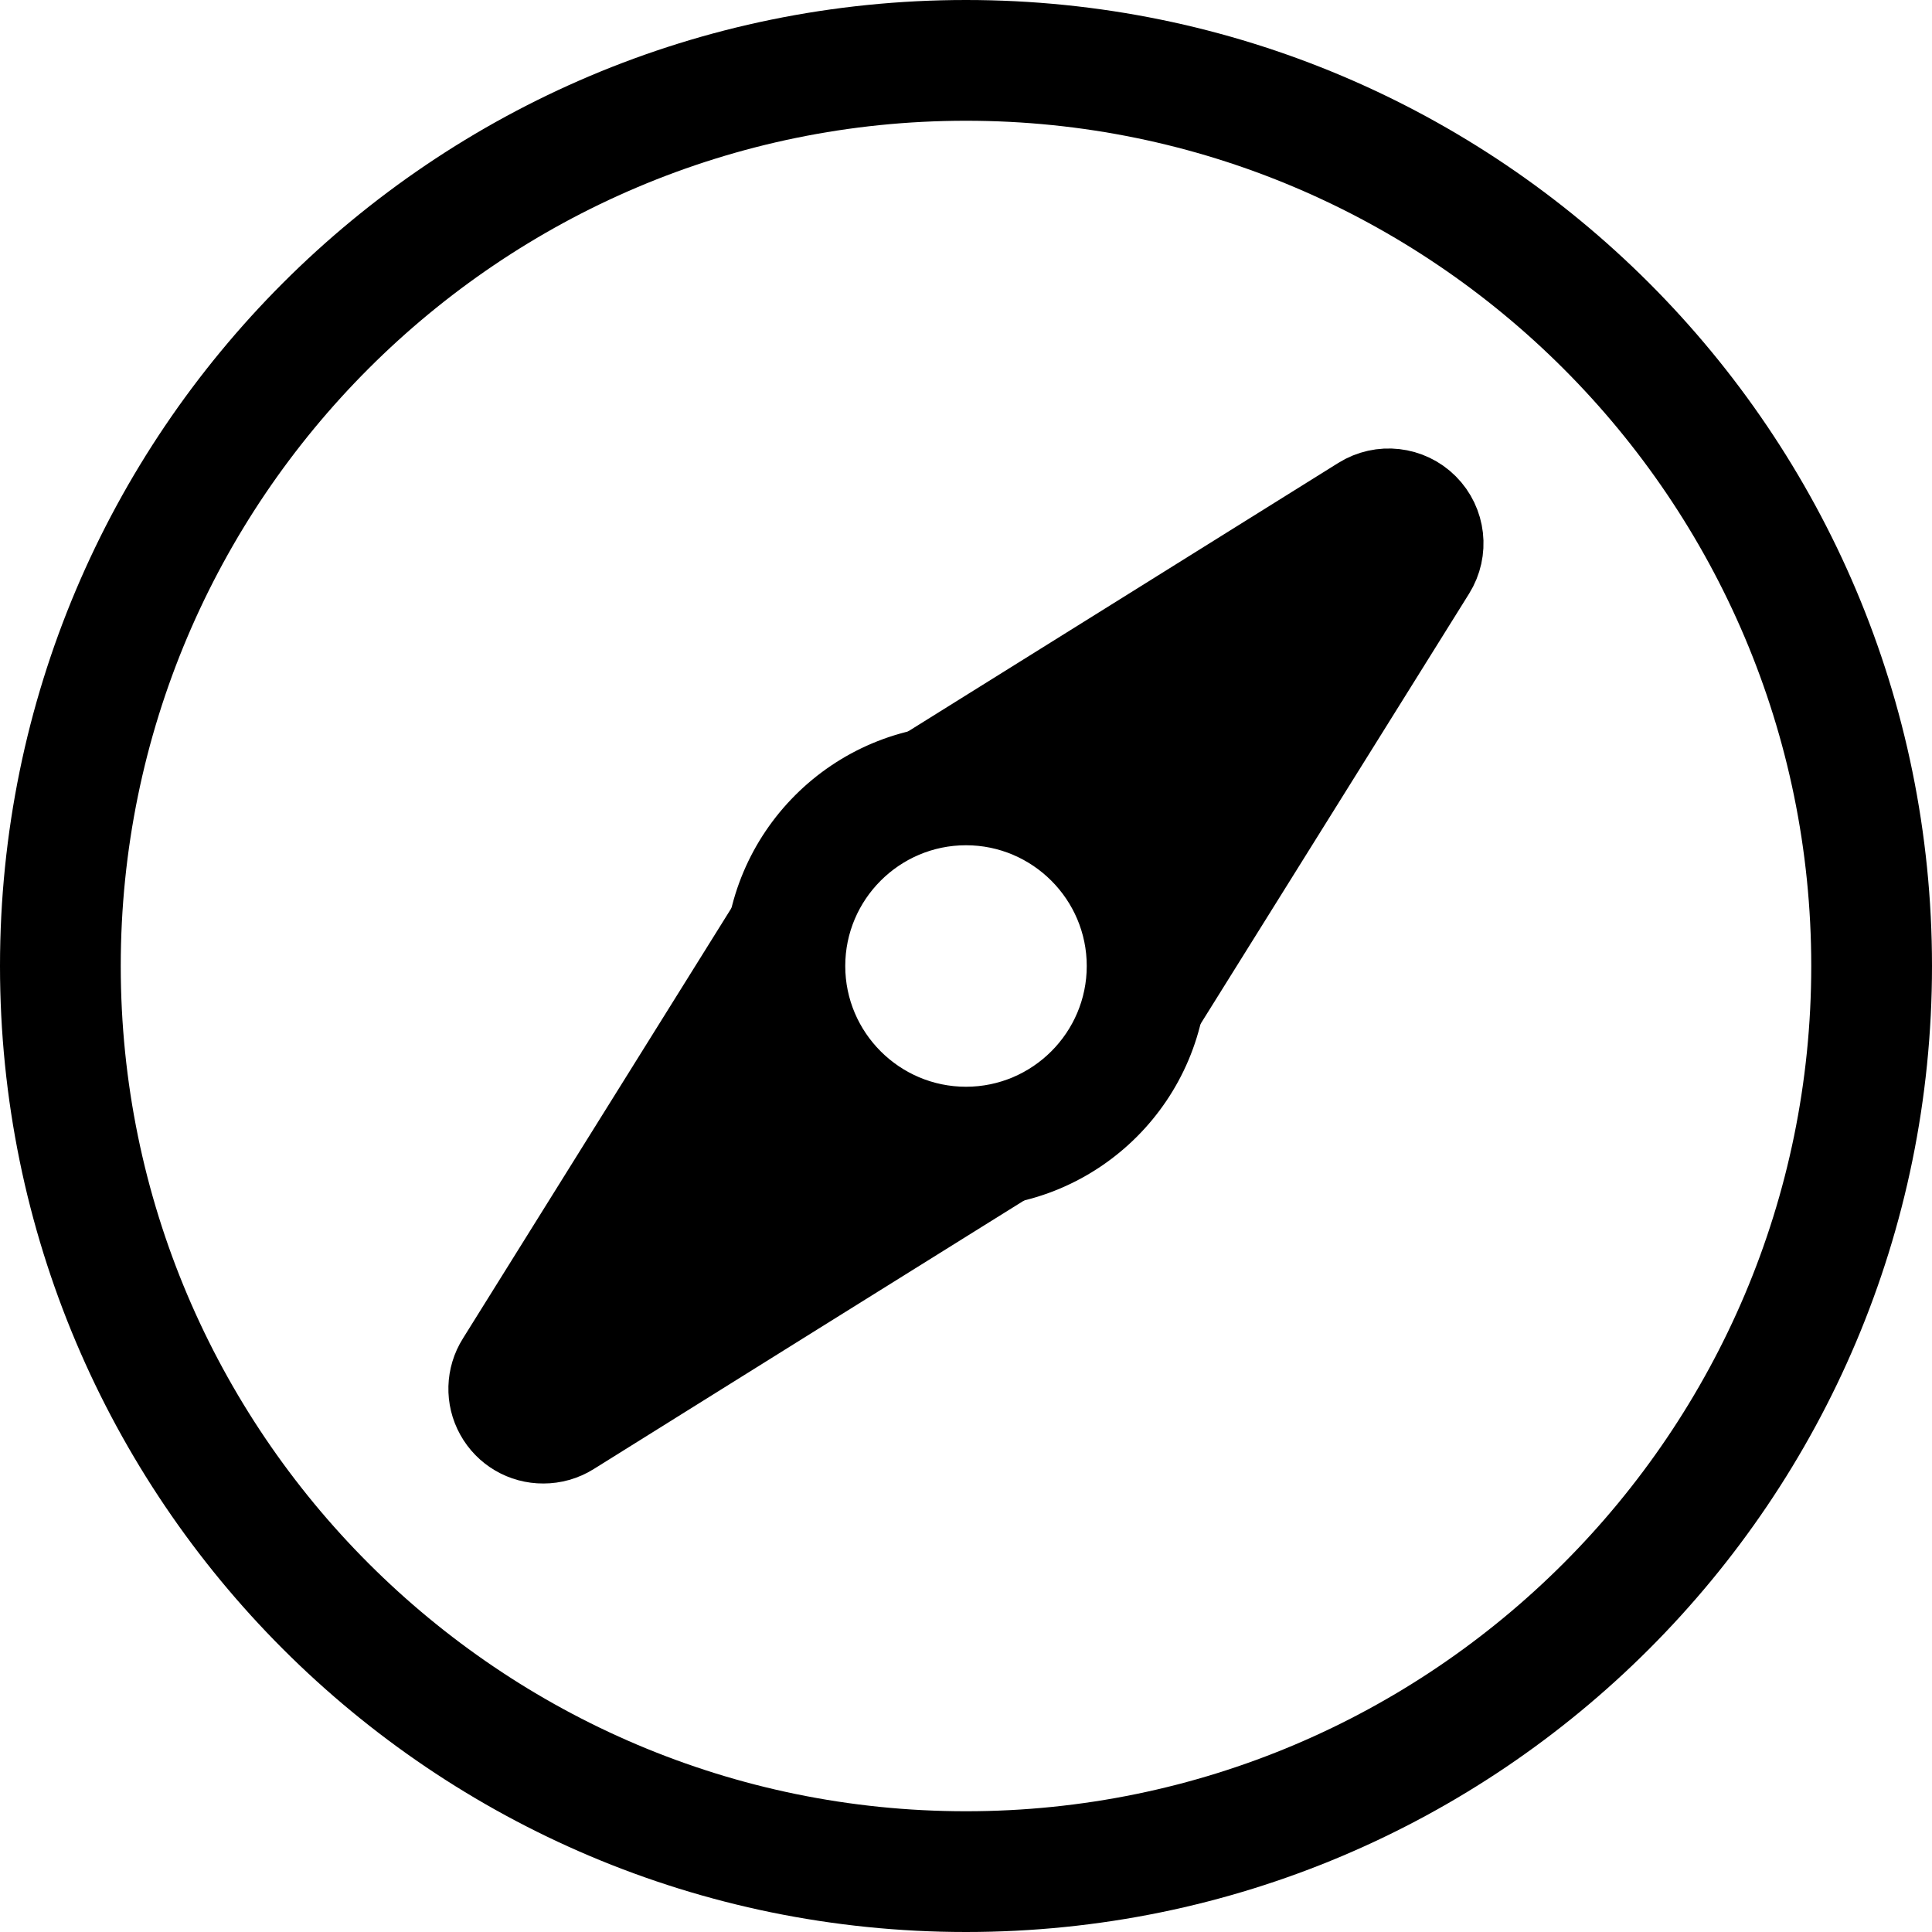
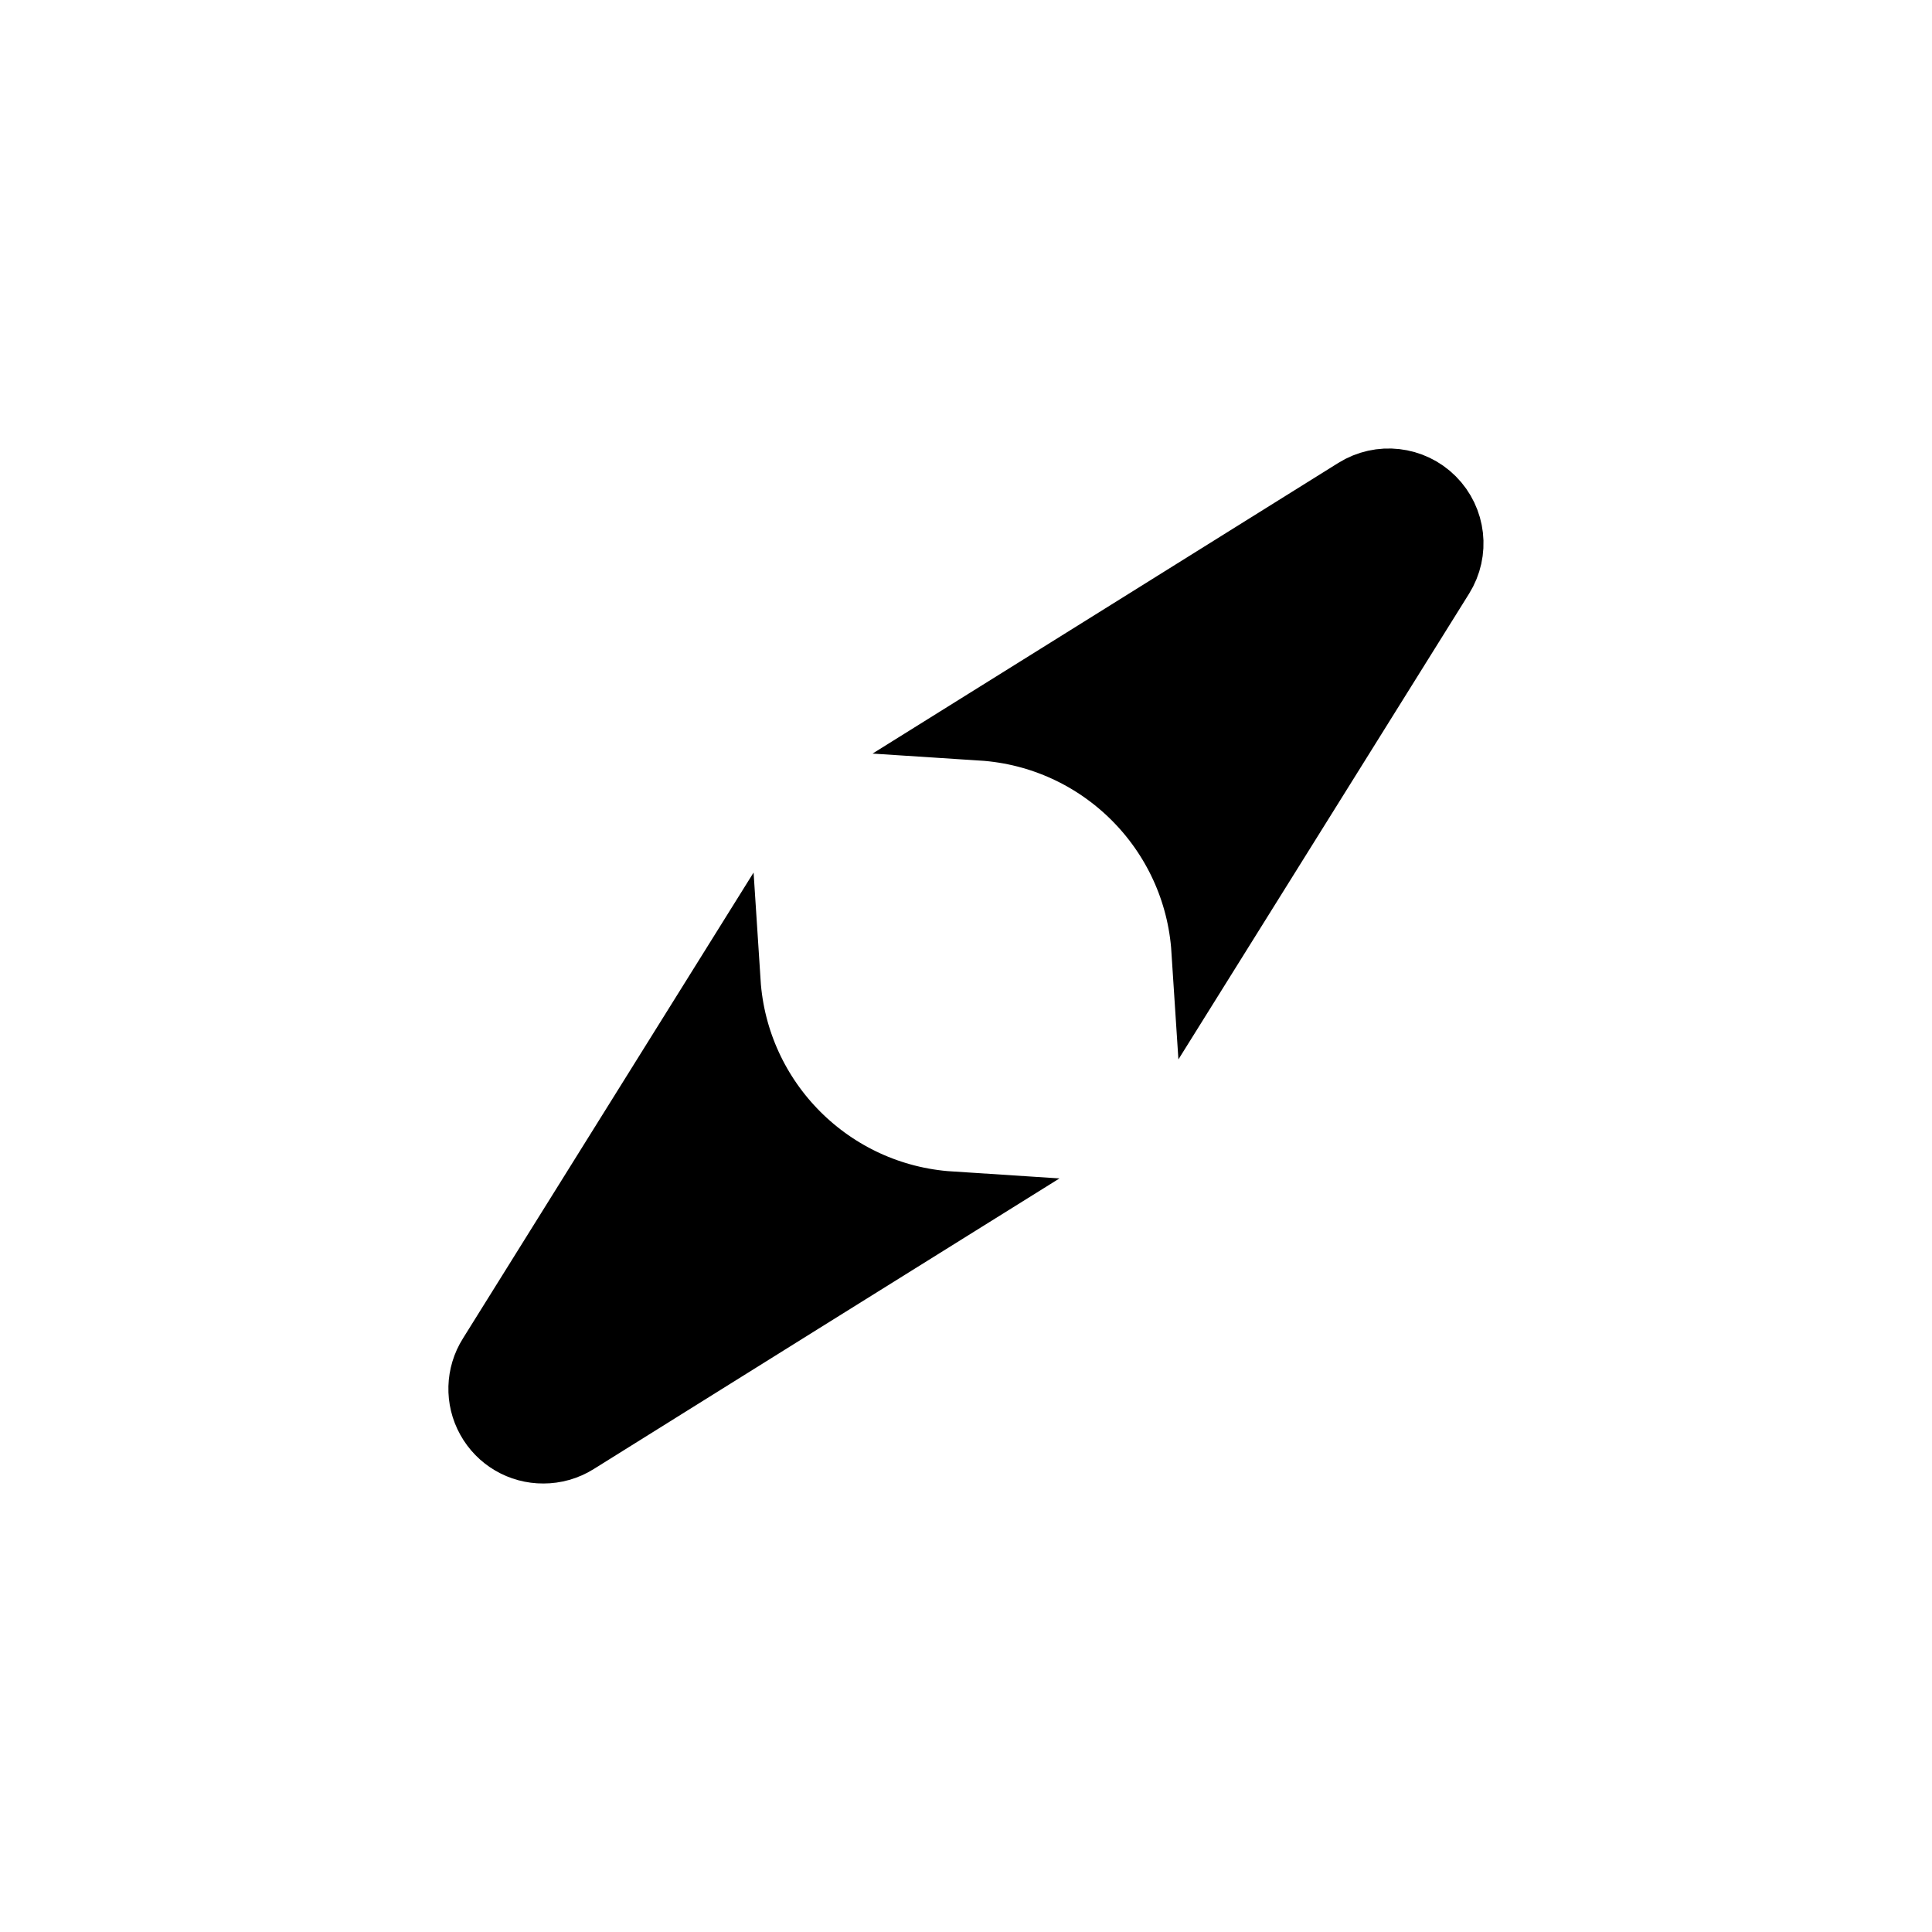
<svg xmlns="http://www.w3.org/2000/svg" width="28px" height="28px" viewBox="0 0 28 28" version="1.1">
  <title>Compass</title>
  <g id="Home" stroke="none" stroke-width="1" fill="none" fill-rule="evenodd">
    <g id="Features1" transform="translate(-127, -1094)" fill="#000000" fill-rule="nonzero">
      <g id="Group-17" transform="translate(127, 1086)">
        <g id="Compass" transform="translate(0, 8)">
-           <path d="M14,0 C6.269,0 0,6.269 0,14 C0,21.732 6.269,28 14,28 C21.732,28 28,21.732 28,14 C28,6.269 21.732,0 14,0 Z M14,26.25 C7.245,26.25 1.75,20.755 1.75,14 C1.75,7.245 7.245,1.75 14,1.75 C20.755,1.75 26.25,7.245 26.25,14 C26.25,20.755 20.755,26.25 14,26.25 Z M14.229,10.523 C14.152,10.518 14.079,10.5 14,10.5 C12.066,10.5 10.5,12.066 10.5,14 C10.5,14.079 10.518,14.152 10.523,14.229 C10.636,15.974 12.026,17.364 13.771,17.477 C13.848,17.483 13.921,17.5 14,17.5 C15.934,17.5 17.5,15.934 17.5,14 C17.5,13.921 17.483,13.848 17.477,13.771 C17.364,12.026 15.974,10.636 14.229,10.523 L14.229,10.523 Z M12.25,14 C12.25,13.036 13.036,12.25 14,12.25 C14.964,12.25 15.75,13.036 15.75,14 C15.75,14.964 14.964,15.75 14,15.75 C13.036,15.75 12.25,14.964 12.25,14 Z" id="Shape" />
          <path d="M10.523,14.229 L9.166,16.404 L7.133,19.663 C6.963,19.932 6.953,20.273 7.108,20.551 C7.262,20.83 7.556,21.002 7.875,21 C8.036,21 8.197,20.956 8.339,20.867 L11.595,18.834 L13.771,17.477 C12.026,17.364 10.636,15.974 10.523,14.229 L10.523,14.229 Z" id="Path" stroke="#000000" />
          <path d="M19.661,7.133 L16.404,9.166 L14.229,10.523 C15.974,10.636 17.364,12.026 17.477,13.771 L18.834,11.597 L20.867,8.339 C21.083,7.993 21.032,7.544 20.744,7.256 C20.456,6.968 20.007,6.917 19.661,7.133 Z" id="Path" stroke="#000000" />
        </g>
      </g>
    </g>
  </g>
</svg>